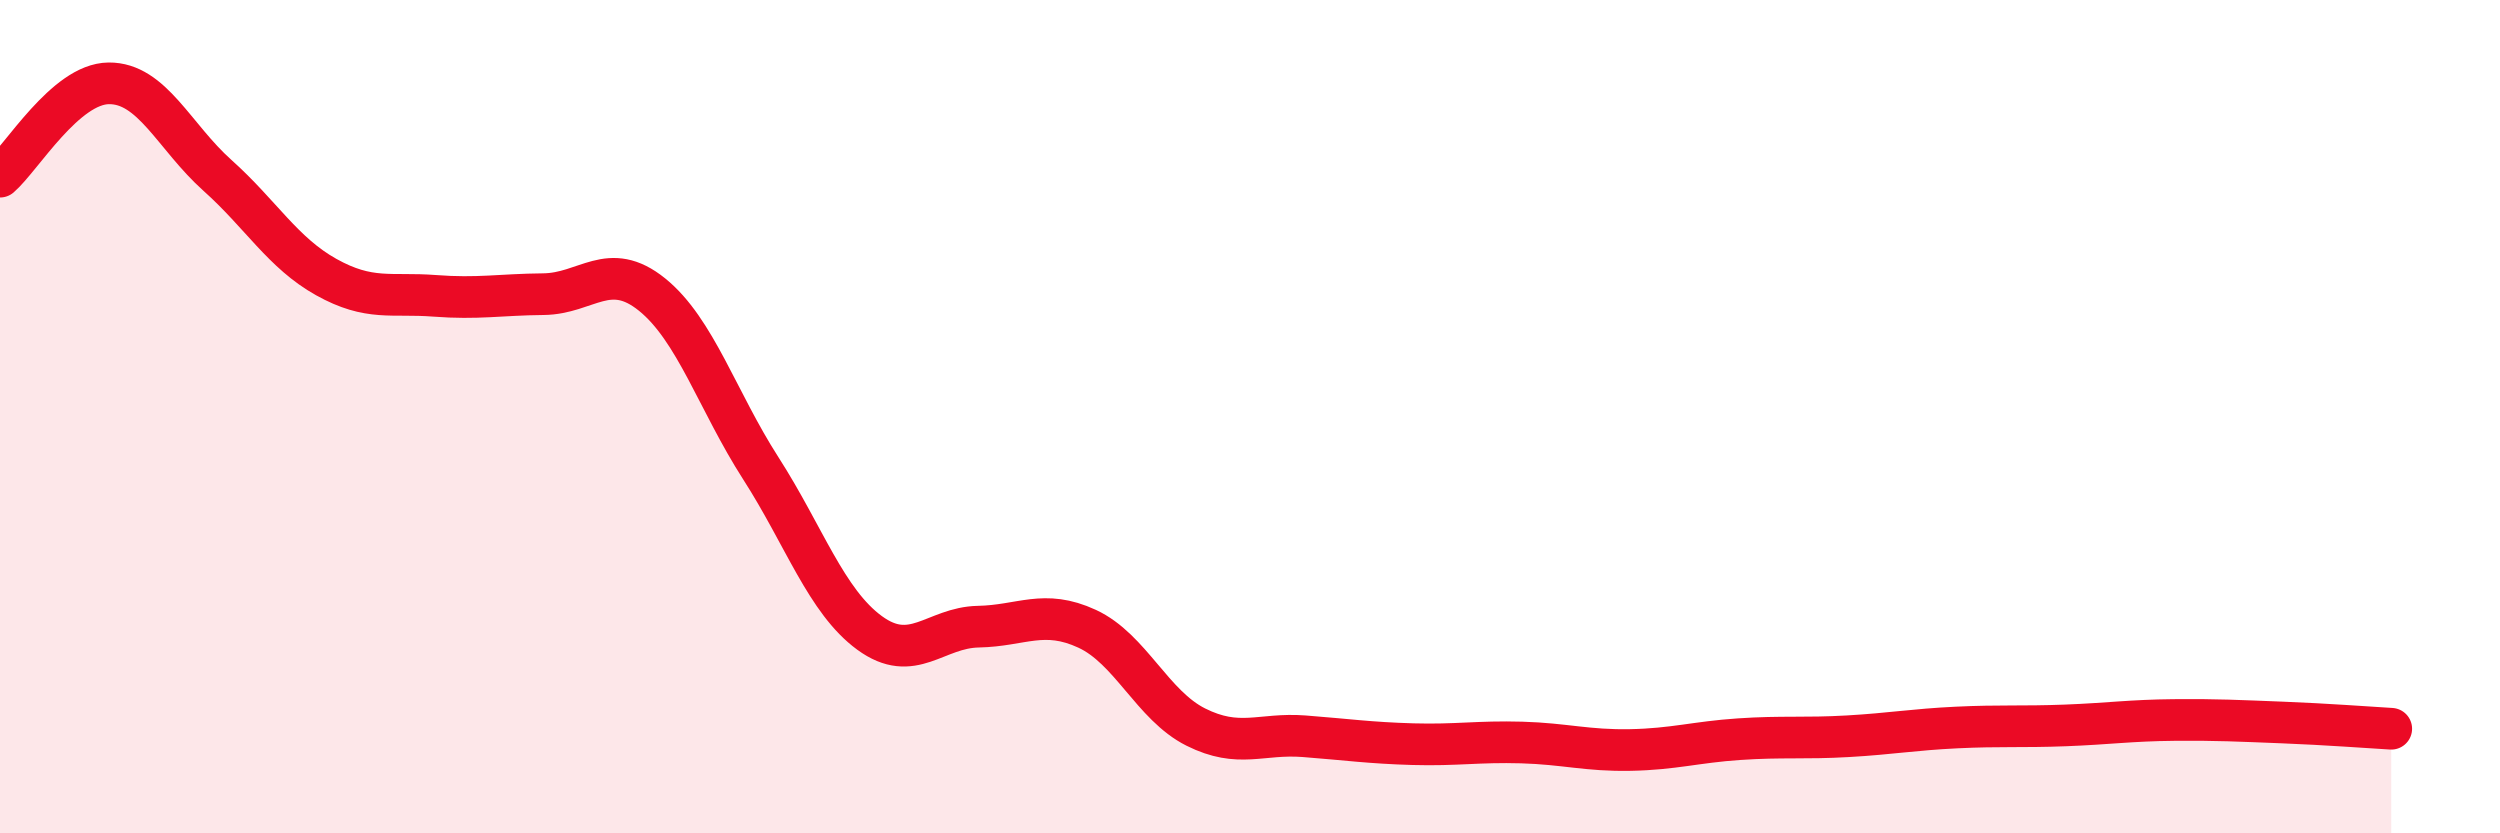
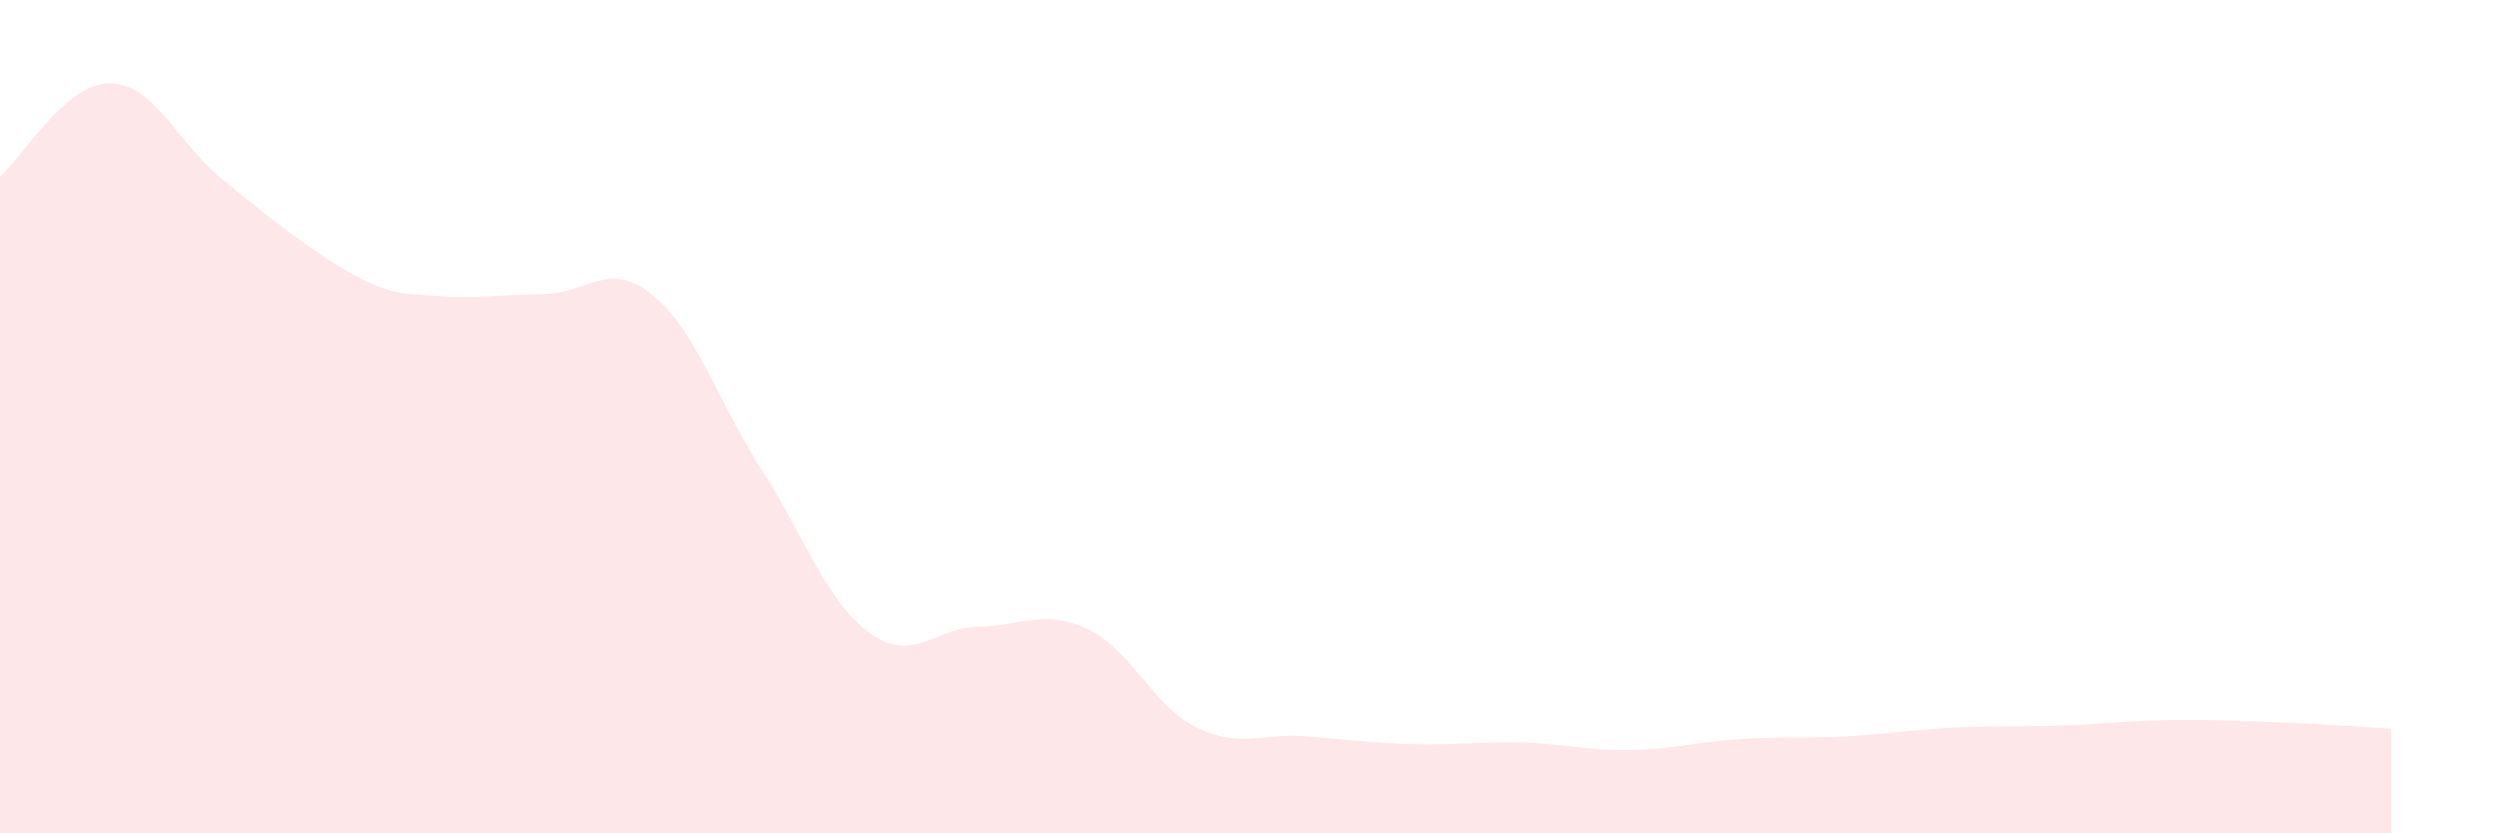
<svg xmlns="http://www.w3.org/2000/svg" width="60" height="20" viewBox="0 0 60 20">
-   <path d="M 0,4.24 C 0.52,3.79 1.57,2.01 2.61,2 C 3.65,1.99 4.18,3.28 5.22,4.21 C 6.26,5.14 6.79,6.07 7.83,6.65 C 8.87,7.23 9.39,7.02 10.43,7.1 C 11.47,7.18 12,7.07 13.04,7.06 C 14.08,7.05 14.61,6.23 15.65,7.07 C 16.69,7.91 17.22,9.62 18.26,11.24 C 19.3,12.86 19.83,14.43 20.87,15.19 C 21.91,15.95 22.44,15.06 23.48,15.04 C 24.52,15.02 25.05,14.61 26.09,15.09 C 27.13,15.57 27.66,16.93 28.7,17.45 C 29.74,17.97 30.26,17.59 31.3,17.67 C 32.34,17.75 32.87,17.83 33.91,17.86 C 34.95,17.89 35.48,17.79 36.52,17.82 C 37.56,17.85 38.09,18.02 39.13,18 C 40.17,17.98 40.7,17.81 41.74,17.74 C 42.78,17.67 43.31,17.73 44.35,17.67 C 45.39,17.61 45.92,17.51 46.96,17.46 C 48,17.41 48.53,17.45 49.57,17.41 C 50.61,17.37 51.13,17.29 52.17,17.28 C 53.21,17.27 53.74,17.3 54.78,17.34 C 55.82,17.38 56.87,17.46 57.39,17.49L57.39 20L0 20Z" fill="#EB0A25" opacity="0.1" stroke-linecap="round" stroke-linejoin="round" />
-   <path d="M 0,4.24 C 0.52,3.79 1.57,2.01 2.61,2 C 3.65,1.99 4.18,3.28 5.22,4.21 C 6.26,5.14 6.79,6.07 7.83,6.65 C 8.87,7.23 9.39,7.02 10.43,7.1 C 11.47,7.18 12,7.07 13.04,7.06 C 14.08,7.05 14.61,6.23 15.65,7.07 C 16.69,7.91 17.22,9.62 18.26,11.24 C 19.3,12.86 19.83,14.43 20.87,15.19 C 21.91,15.95 22.44,15.06 23.48,15.04 C 24.52,15.02 25.05,14.61 26.09,15.09 C 27.13,15.57 27.66,16.93 28.7,17.45 C 29.74,17.97 30.26,17.59 31.3,17.67 C 32.34,17.75 32.87,17.83 33.91,17.86 C 34.95,17.89 35.48,17.79 36.52,17.82 C 37.56,17.85 38.09,18.02 39.13,18 C 40.17,17.98 40.7,17.81 41.74,17.74 C 42.78,17.67 43.31,17.73 44.35,17.67 C 45.39,17.61 45.92,17.51 46.96,17.46 C 48,17.41 48.53,17.45 49.57,17.41 C 50.61,17.37 51.13,17.29 52.17,17.28 C 53.21,17.27 53.74,17.3 54.78,17.34 C 55.82,17.38 56.87,17.46 57.39,17.49" stroke="#EB0A25" stroke-width="1" fill="none" stroke-linecap="round" stroke-linejoin="round" />
+   <path d="M 0,4.24 C 0.52,3.79 1.57,2.01 2.61,2 C 3.65,1.99 4.18,3.28 5.22,4.21 C 8.87,7.23 9.39,7.02 10.43,7.1 C 11.47,7.18 12,7.07 13.04,7.06 C 14.08,7.05 14.61,6.23 15.65,7.07 C 16.69,7.91 17.22,9.62 18.26,11.24 C 19.3,12.86 19.83,14.43 20.87,15.19 C 21.91,15.95 22.44,15.06 23.48,15.04 C 24.52,15.02 25.05,14.61 26.09,15.09 C 27.13,15.57 27.66,16.93 28.7,17.45 C 29.74,17.97 30.26,17.59 31.3,17.67 C 32.34,17.75 32.87,17.83 33.91,17.86 C 34.95,17.89 35.48,17.79 36.52,17.82 C 37.56,17.85 38.09,18.02 39.13,18 C 40.17,17.98 40.7,17.81 41.74,17.74 C 42.78,17.67 43.31,17.73 44.35,17.67 C 45.39,17.61 45.92,17.51 46.96,17.46 C 48,17.41 48.53,17.45 49.57,17.41 C 50.61,17.37 51.13,17.29 52.17,17.28 C 53.21,17.27 53.74,17.3 54.78,17.34 C 55.82,17.38 56.87,17.46 57.39,17.49L57.39 20L0 20Z" fill="#EB0A25" opacity="0.1" stroke-linecap="round" stroke-linejoin="round" />
</svg>